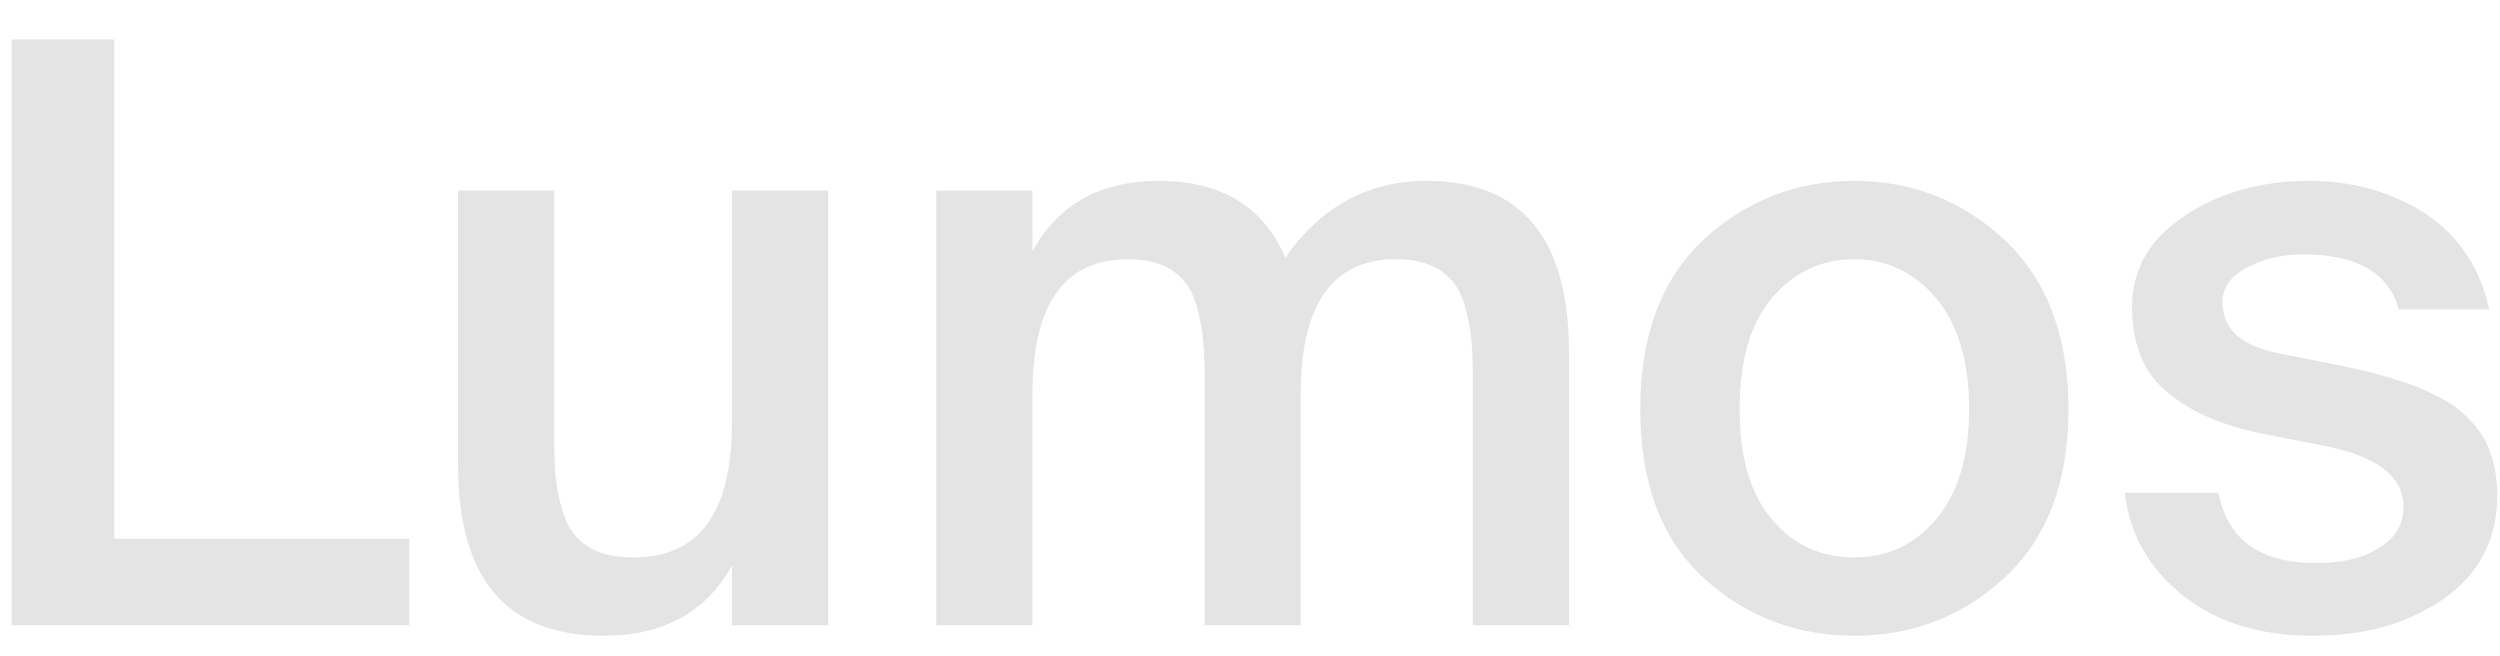
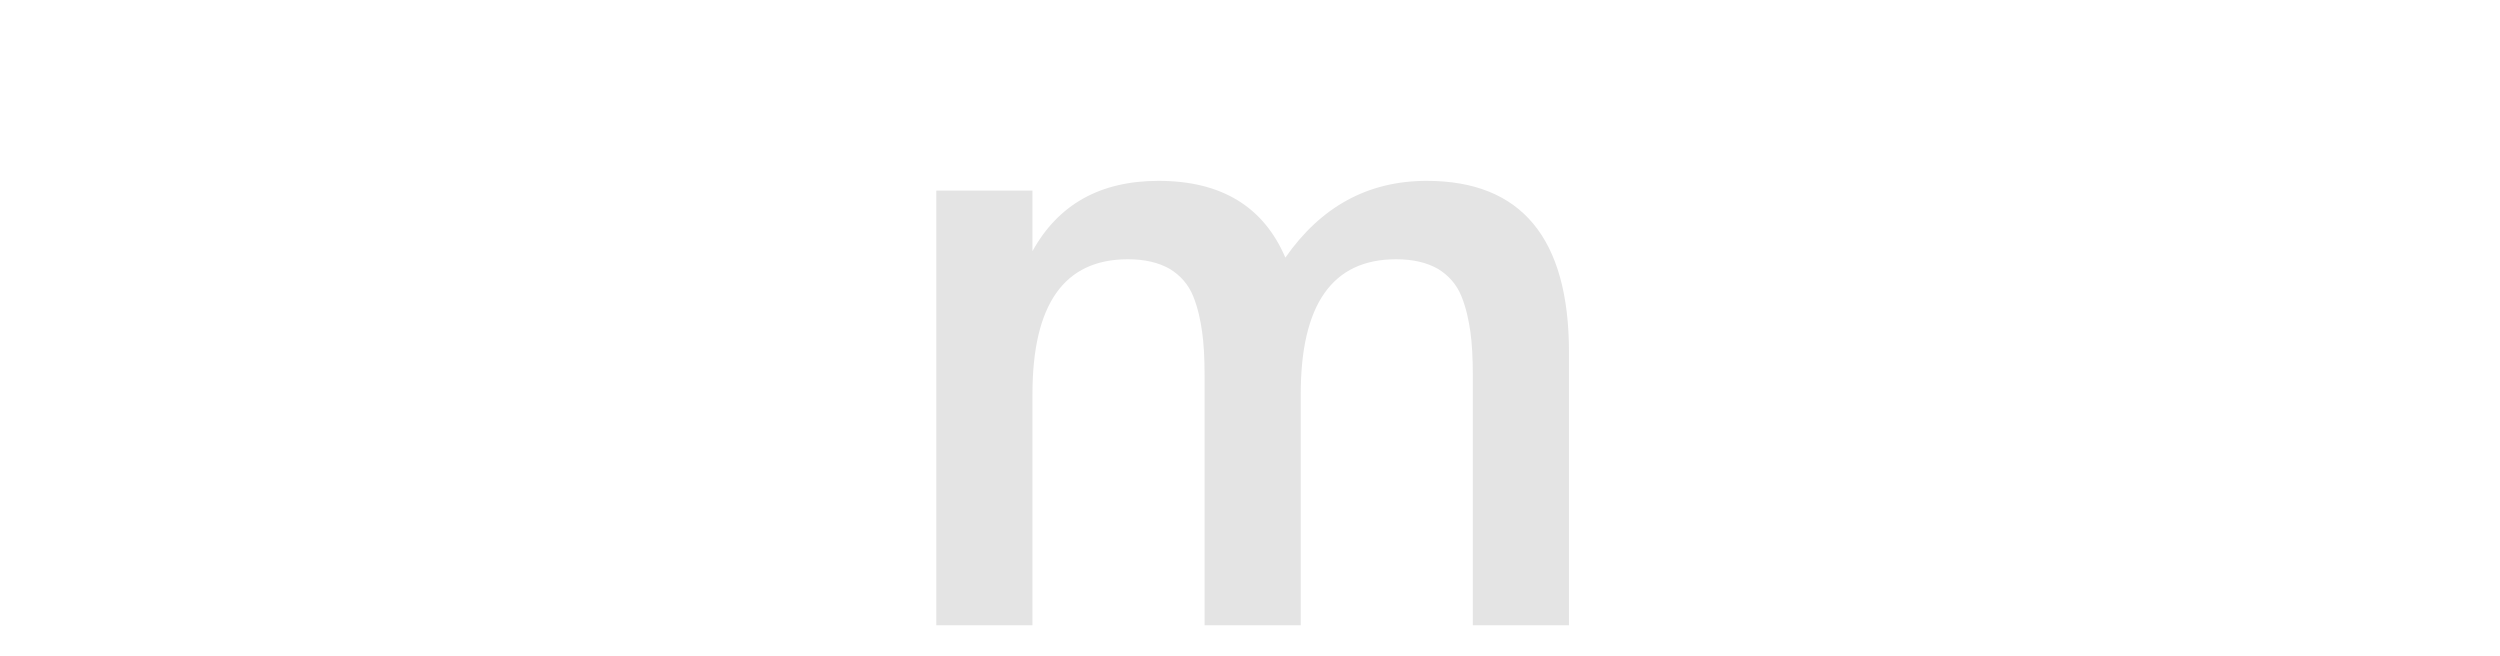
<svg xmlns="http://www.w3.org/2000/svg" width="61" height="16" viewBox="0 0 61 16" fill="none">
-   <path d="M2.789 0.963V13.147H9.985V15.256H0.286V0.963H2.789Z" fill="#E4E4E4" />
-   <path d="M17.86 15.256V13.797C17.229 14.941 16.184 15.512 14.725 15.512C12.359 15.512 11.176 14.133 11.176 11.333V4.65H13.522V10.761C13.522 11.195 13.542 11.55 13.582 11.826C13.621 12.122 13.7 12.417 13.818 12.713C13.936 13.009 14.153 13.226 14.429 13.383C14.705 13.541 15.04 13.6 15.474 13.6C17.051 13.6 17.86 12.516 17.86 10.308V4.65H20.206V15.256H17.86Z" fill="#E4E4E4" />
  <path d="M25.192 9.618V15.256H22.846V4.65H25.192V6.129C25.823 4.985 26.849 4.413 28.268 4.413C29.806 4.413 30.831 5.044 31.363 6.286C32.23 5.044 33.374 4.413 34.813 4.413C37.12 4.413 38.283 5.813 38.283 8.593V15.256H35.937V9.165C35.937 8.731 35.917 8.376 35.878 8.1C35.838 7.824 35.779 7.528 35.661 7.233C35.542 6.937 35.345 6.72 35.089 6.562C34.813 6.405 34.478 6.326 34.064 6.326C32.507 6.326 31.738 7.43 31.738 9.618V15.256H29.392V9.165C29.392 8.731 29.372 8.376 29.332 8.1C29.293 7.824 29.234 7.528 29.116 7.233C28.997 6.937 28.8 6.72 28.544 6.562C28.268 6.405 27.933 6.326 27.519 6.326C25.961 6.326 25.192 7.43 25.192 9.618Z" fill="#E4E4E4" />
-   <path d="M42.447 9.973C42.447 11.156 42.703 12.043 43.236 12.674C43.768 13.305 44.438 13.6 45.246 13.6C46.035 13.6 46.705 13.305 47.237 12.674C47.77 12.043 48.046 11.156 48.046 9.973C48.046 8.81 47.77 7.903 47.237 7.272C46.705 6.641 46.035 6.326 45.246 6.326C44.438 6.326 43.768 6.641 43.236 7.272C42.703 7.903 42.447 8.81 42.447 9.973ZM45.246 4.413C46.666 4.413 47.888 4.906 48.913 5.853C49.938 6.819 50.471 8.199 50.471 9.973C50.471 11.787 49.938 13.147 48.913 14.093C47.888 15.039 46.666 15.512 45.246 15.512C43.827 15.512 42.585 15.039 41.56 14.093C40.535 13.147 40.022 11.787 40.022 9.973C40.022 8.199 40.535 6.819 41.56 5.853C42.585 4.906 43.827 4.413 45.246 4.413Z" fill="#E4E4E4" />
-   <path d="M60.736 7.548H58.528C58.291 6.661 57.503 6.207 56.202 6.207C55.65 6.207 55.196 6.326 54.802 6.543C54.408 6.759 54.23 7.035 54.23 7.371C54.23 8.041 54.703 8.455 55.65 8.632L57.148 8.928C57.739 9.046 58.232 9.184 58.646 9.322C59.06 9.46 59.455 9.638 59.829 9.874C60.184 10.111 60.46 10.426 60.657 10.781C60.834 11.156 60.933 11.589 60.933 12.082C60.933 13.147 60.499 13.995 59.632 14.606C58.764 15.217 57.7 15.512 56.438 15.512C55.157 15.512 54.112 15.197 53.284 14.546C52.456 13.896 51.963 13.048 51.845 12.023H54.132C54.349 13.166 55.137 13.738 56.517 13.738C57.148 13.738 57.66 13.62 58.055 13.364C58.449 13.127 58.646 12.792 58.646 12.358C58.646 11.649 58.035 11.156 56.813 10.899L55.216 10.584C54.211 10.387 53.422 10.032 52.87 9.559C52.298 9.086 52.022 8.396 52.022 7.489C52.022 6.582 52.436 5.853 53.284 5.281C54.132 4.709 55.157 4.413 56.34 4.413C57.424 4.413 58.37 4.689 59.198 5.222C60.007 5.774 60.519 6.543 60.736 7.548Z" fill="#E4E4E4" />
</svg>